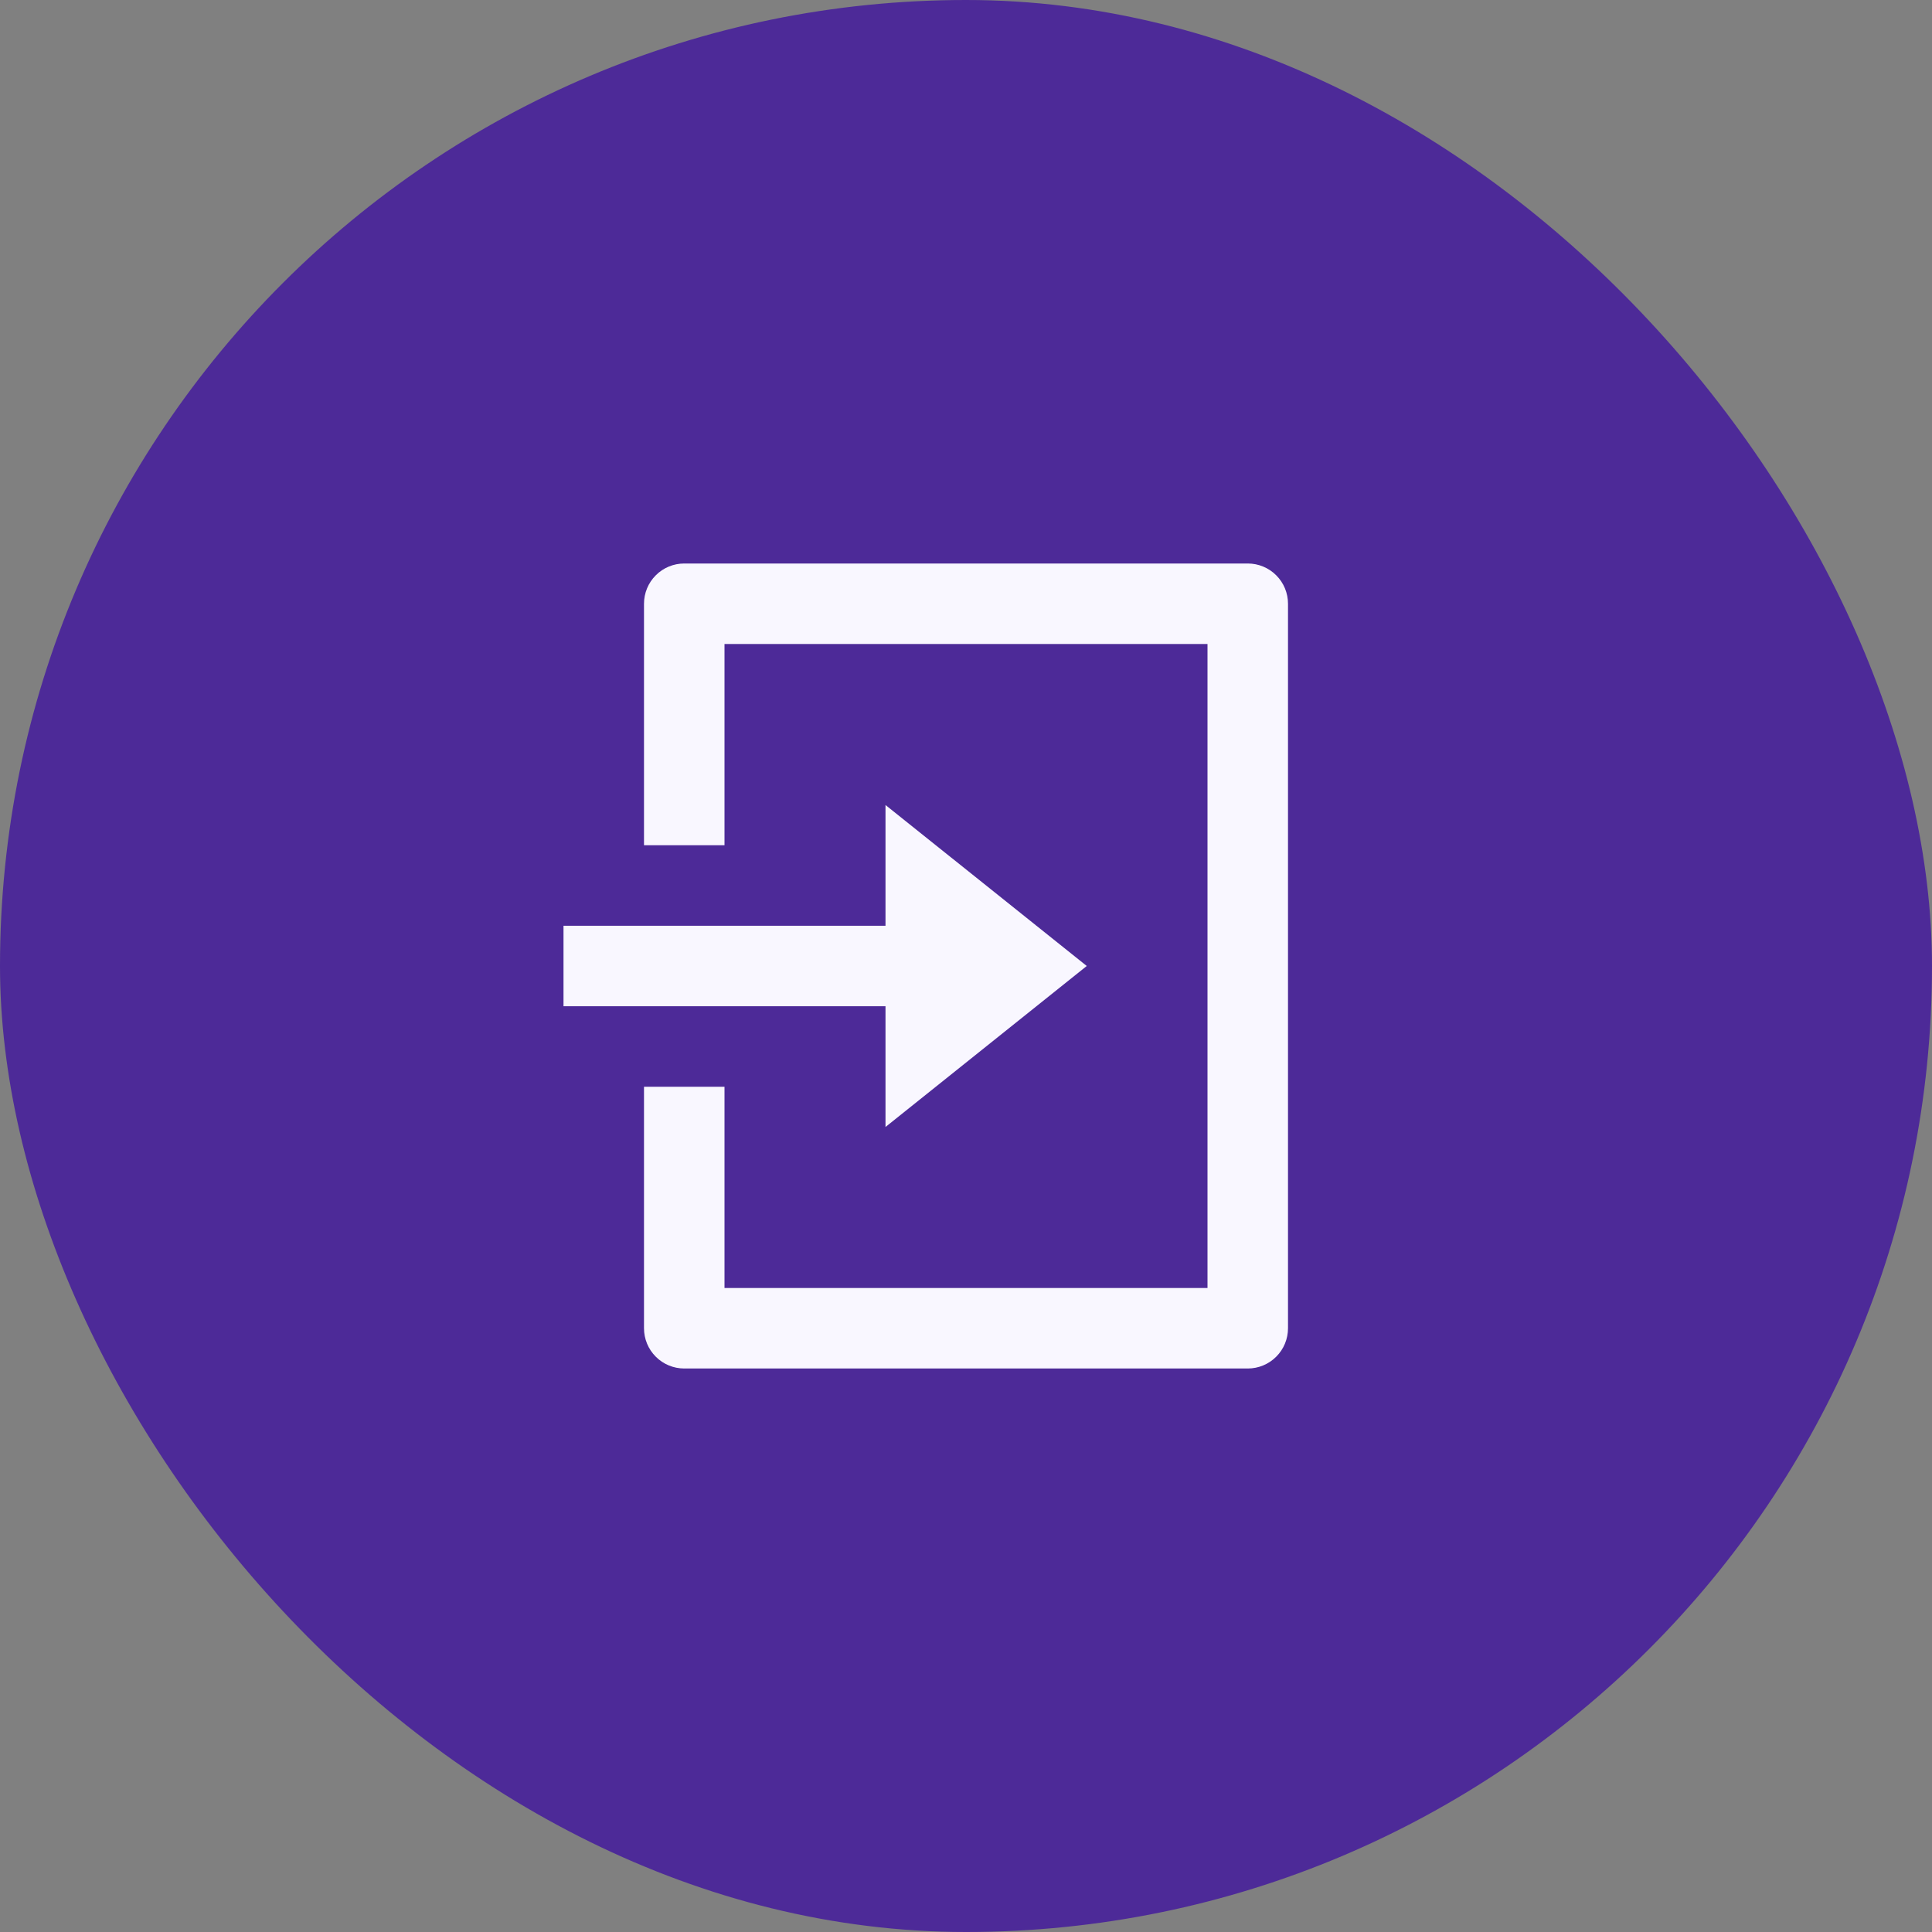
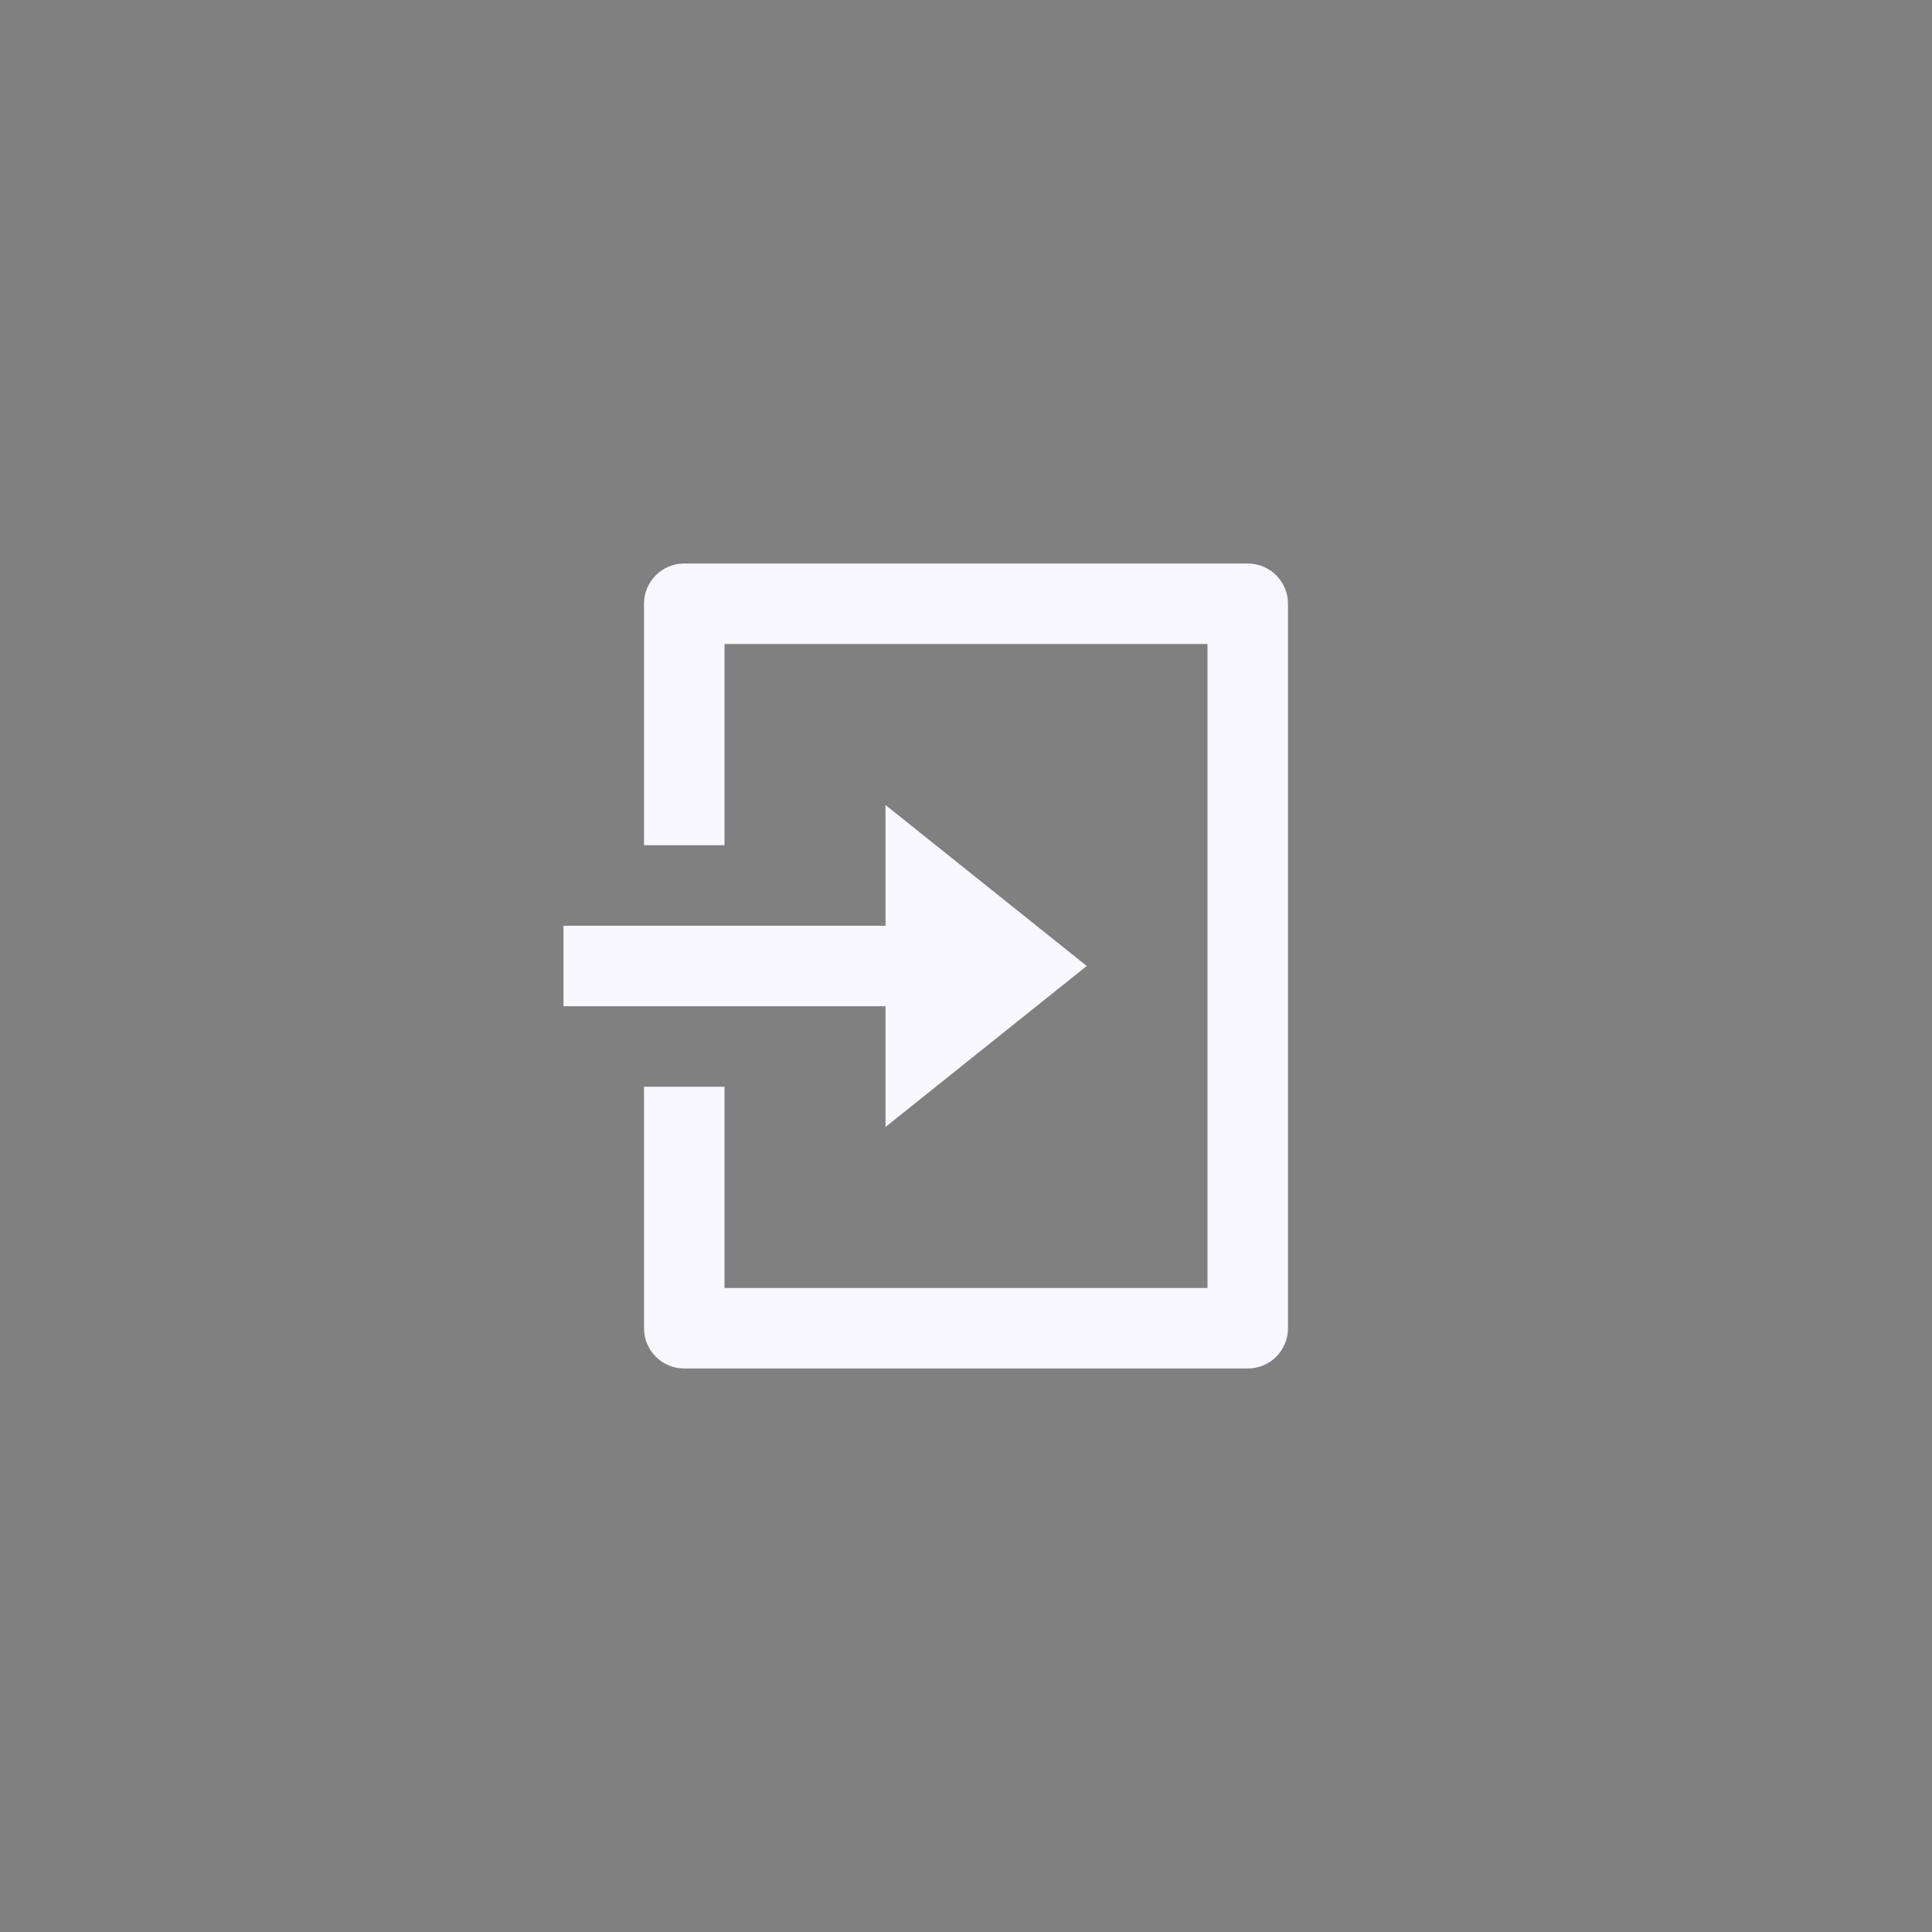
<svg xmlns="http://www.w3.org/2000/svg" width="48" height="48" viewBox="0 0 48 48" fill="none">
  <rect x="0" y="0" width="48" height="48" fill="#808080" stroke="none" />
-   <rect width="48" height="48" rx="24" fill="#4D2A98" />
  <g clip-path="url(#clip0_1480_1037)">
    <path d="M16 27H18V32H30V16H18V21H16V15C16 14.735 16.105 14.48 16.293 14.293C16.48 14.105 16.735 14 17 14H31C31.265 14 31.52 14.105 31.707 14.293C31.895 14.48 32 14.735 32 15V33C32 33.265 31.895 33.52 31.707 33.707C31.52 33.895 31.265 34 31 34H17C16.735 34 16.48 33.895 16.293 33.707C16.105 33.52 16 33.265 16 33V27ZM22 23V20L27 24L22 28V25H14V23H22Z" fill="#F9F7FF" />
  </g>
  <defs>
    <clipPath id="clip0_1480_1037">
      <rect width="24" height="24" fill="white" transform="translate(12 12)" />
    </clipPath>
  </defs>
</svg>